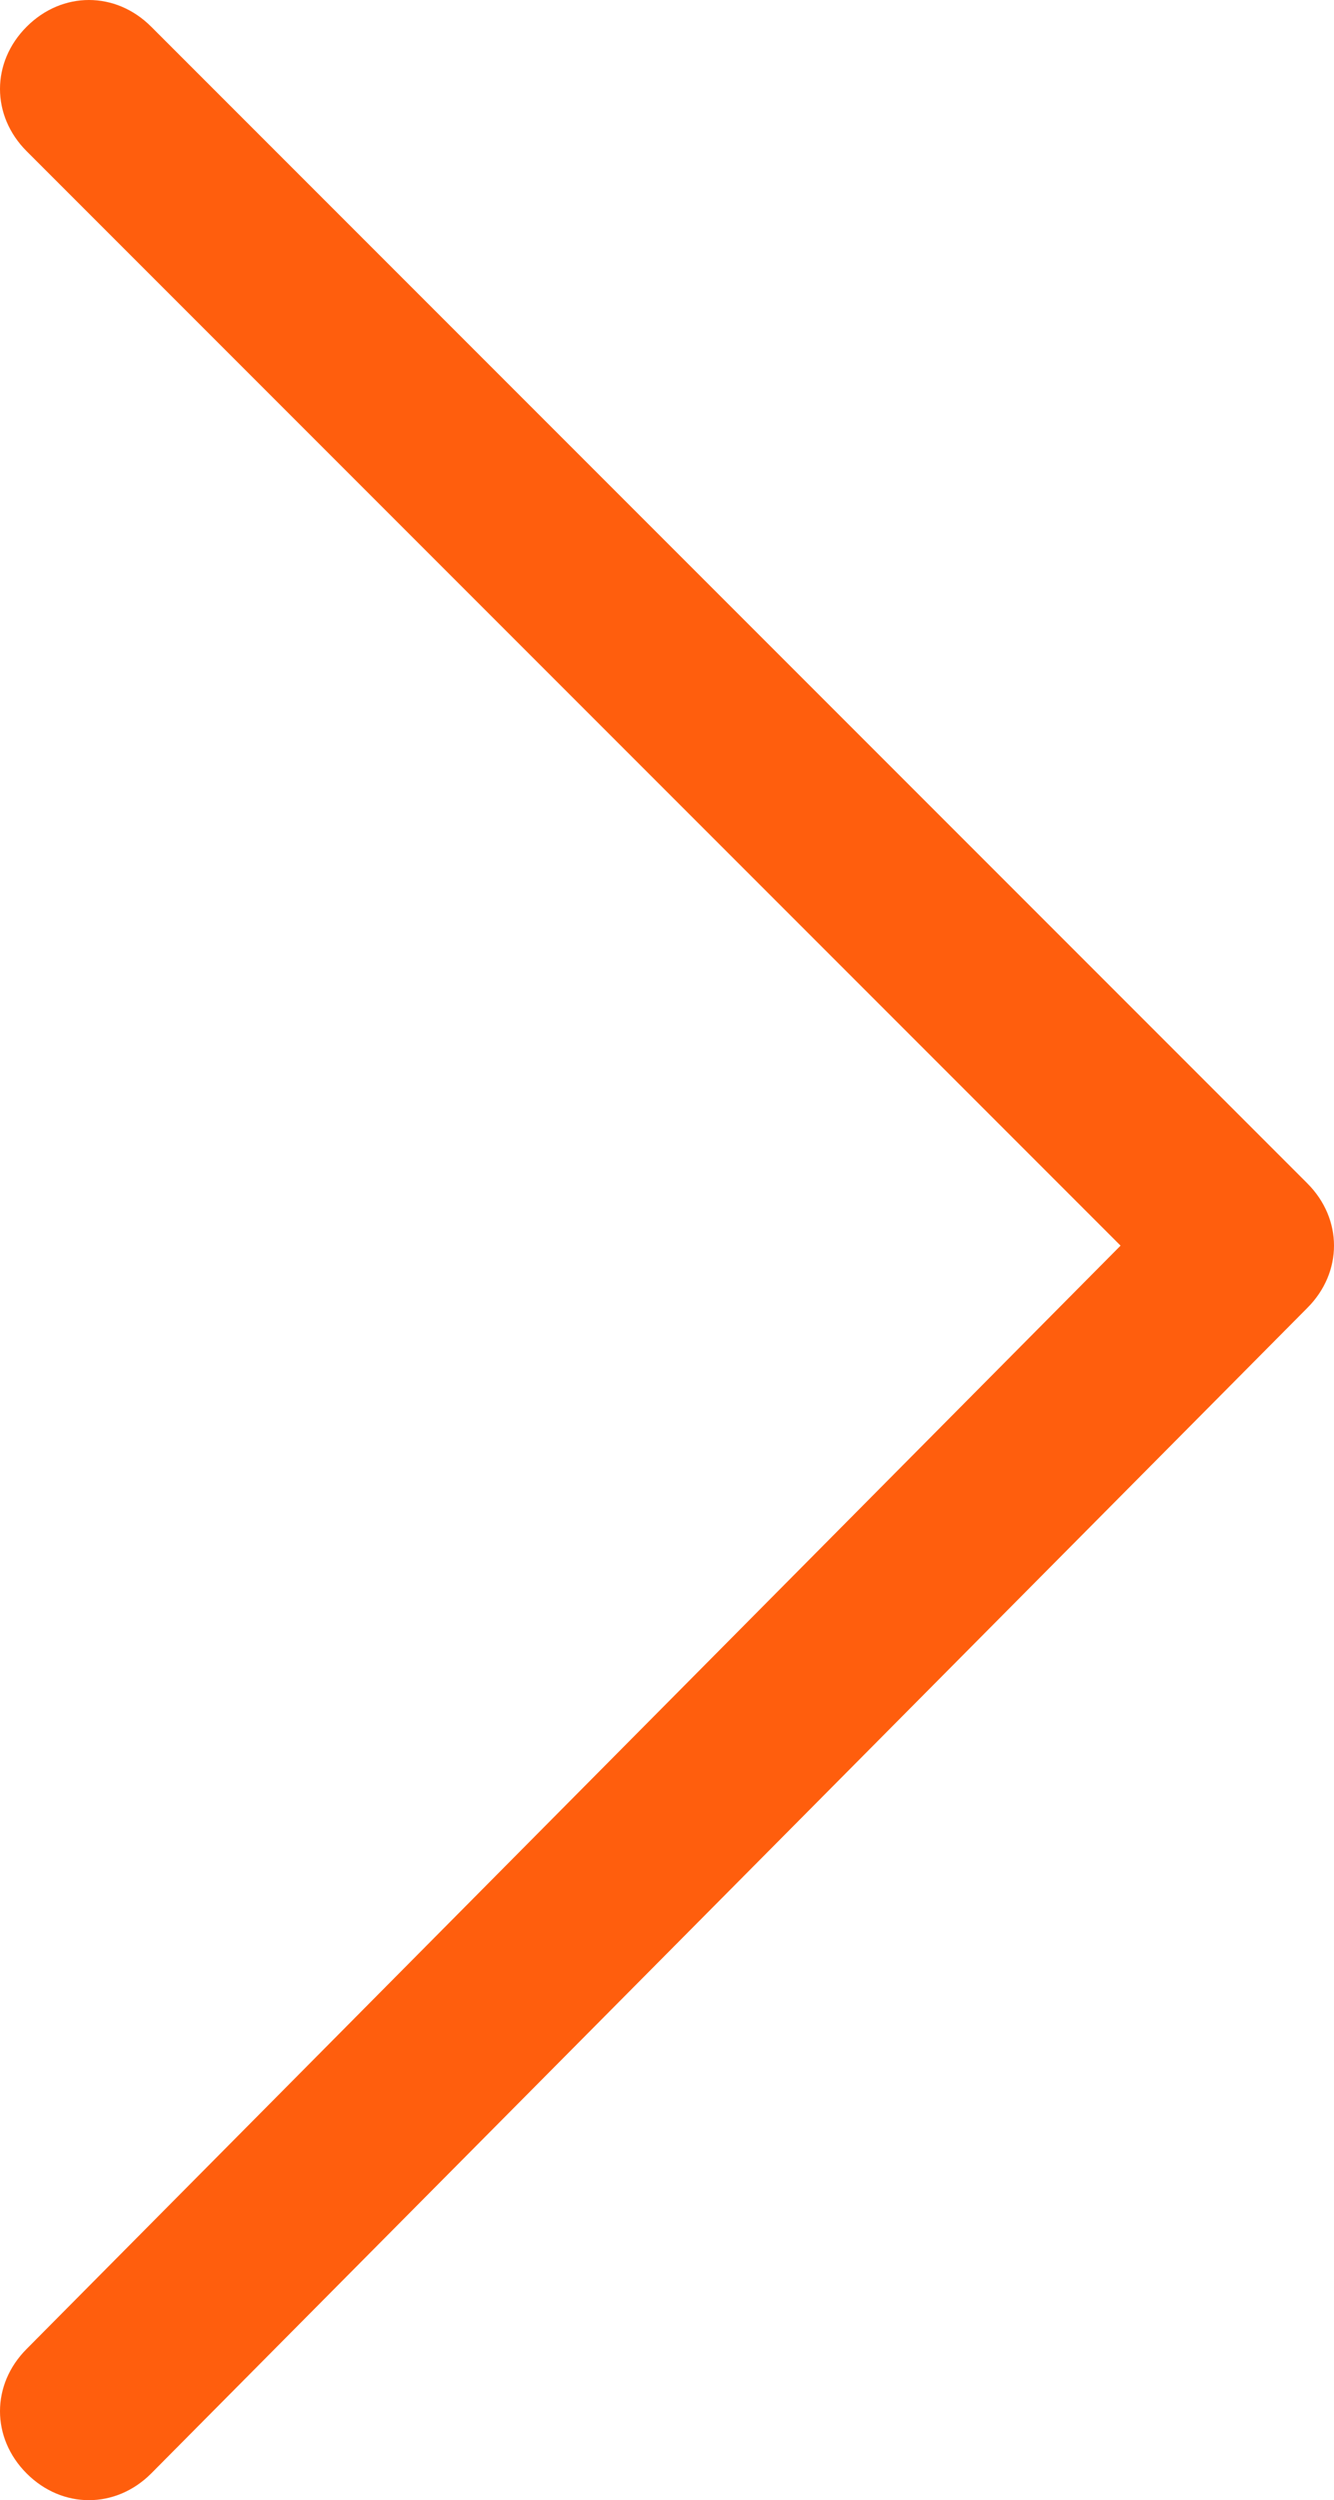
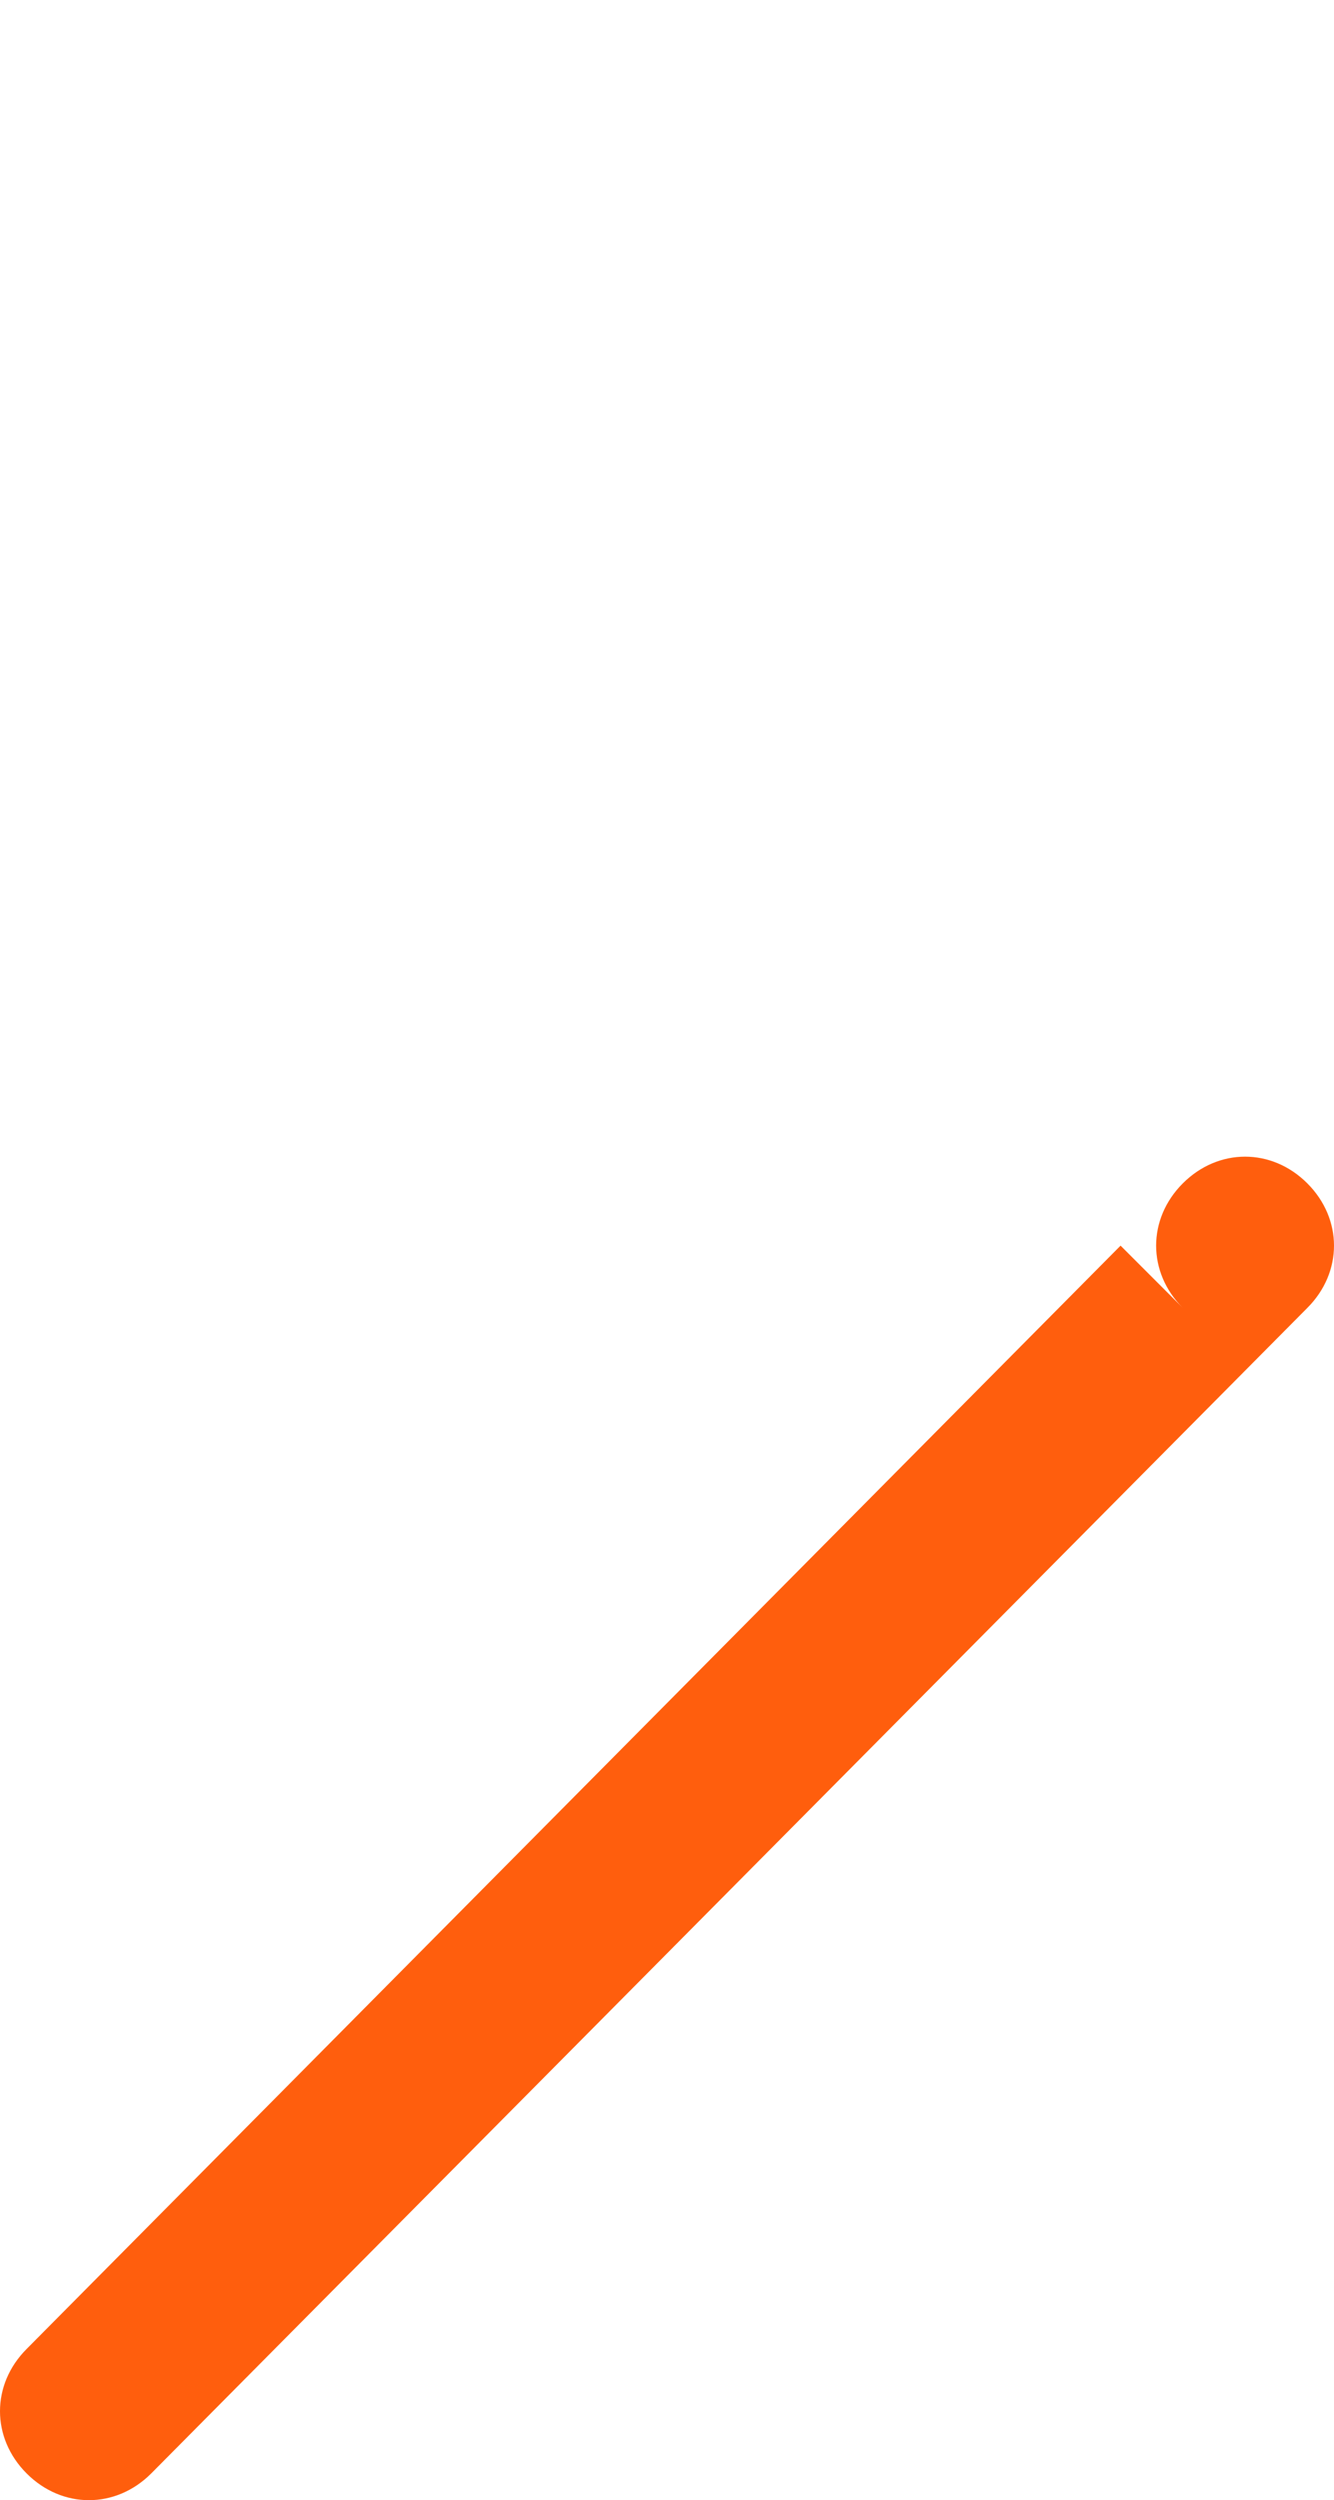
<svg xmlns="http://www.w3.org/2000/svg" version="1.1" id="Layer_1" x="0px" y="0px" viewBox="0 0 15 28.1" style="enable-background:new 0 0 15 28.1;" xml:space="preserve">
  <style type="text/css">
	.st0{fill:#FF5E0D;}
</style>
-   <path class="st0" d="M1.7,27.8l13-13.1l0,0c0.4-0.4,0.4-1,0-1.4l0,0l-13-13c-0.4-0.4-1-0.4-1.4,0s-0.4,1,0,1.4L12.6,14L0.3,26.4  c-0.4,0.4-0.4,1,0,1.4S1.3,28.2,1.7,27.8L1.7,27.8z" />
+   <path class="st0" d="M1.7,27.8l13-13.1l0,0c0.4-0.4,0.4-1,0-1.4l0,0c-0.4-0.4-1-0.4-1.4,0s-0.4,1,0,1.4L12.6,14L0.3,26.4  c-0.4,0.4-0.4,1,0,1.4S1.3,28.2,1.7,27.8L1.7,27.8z" />
</svg>